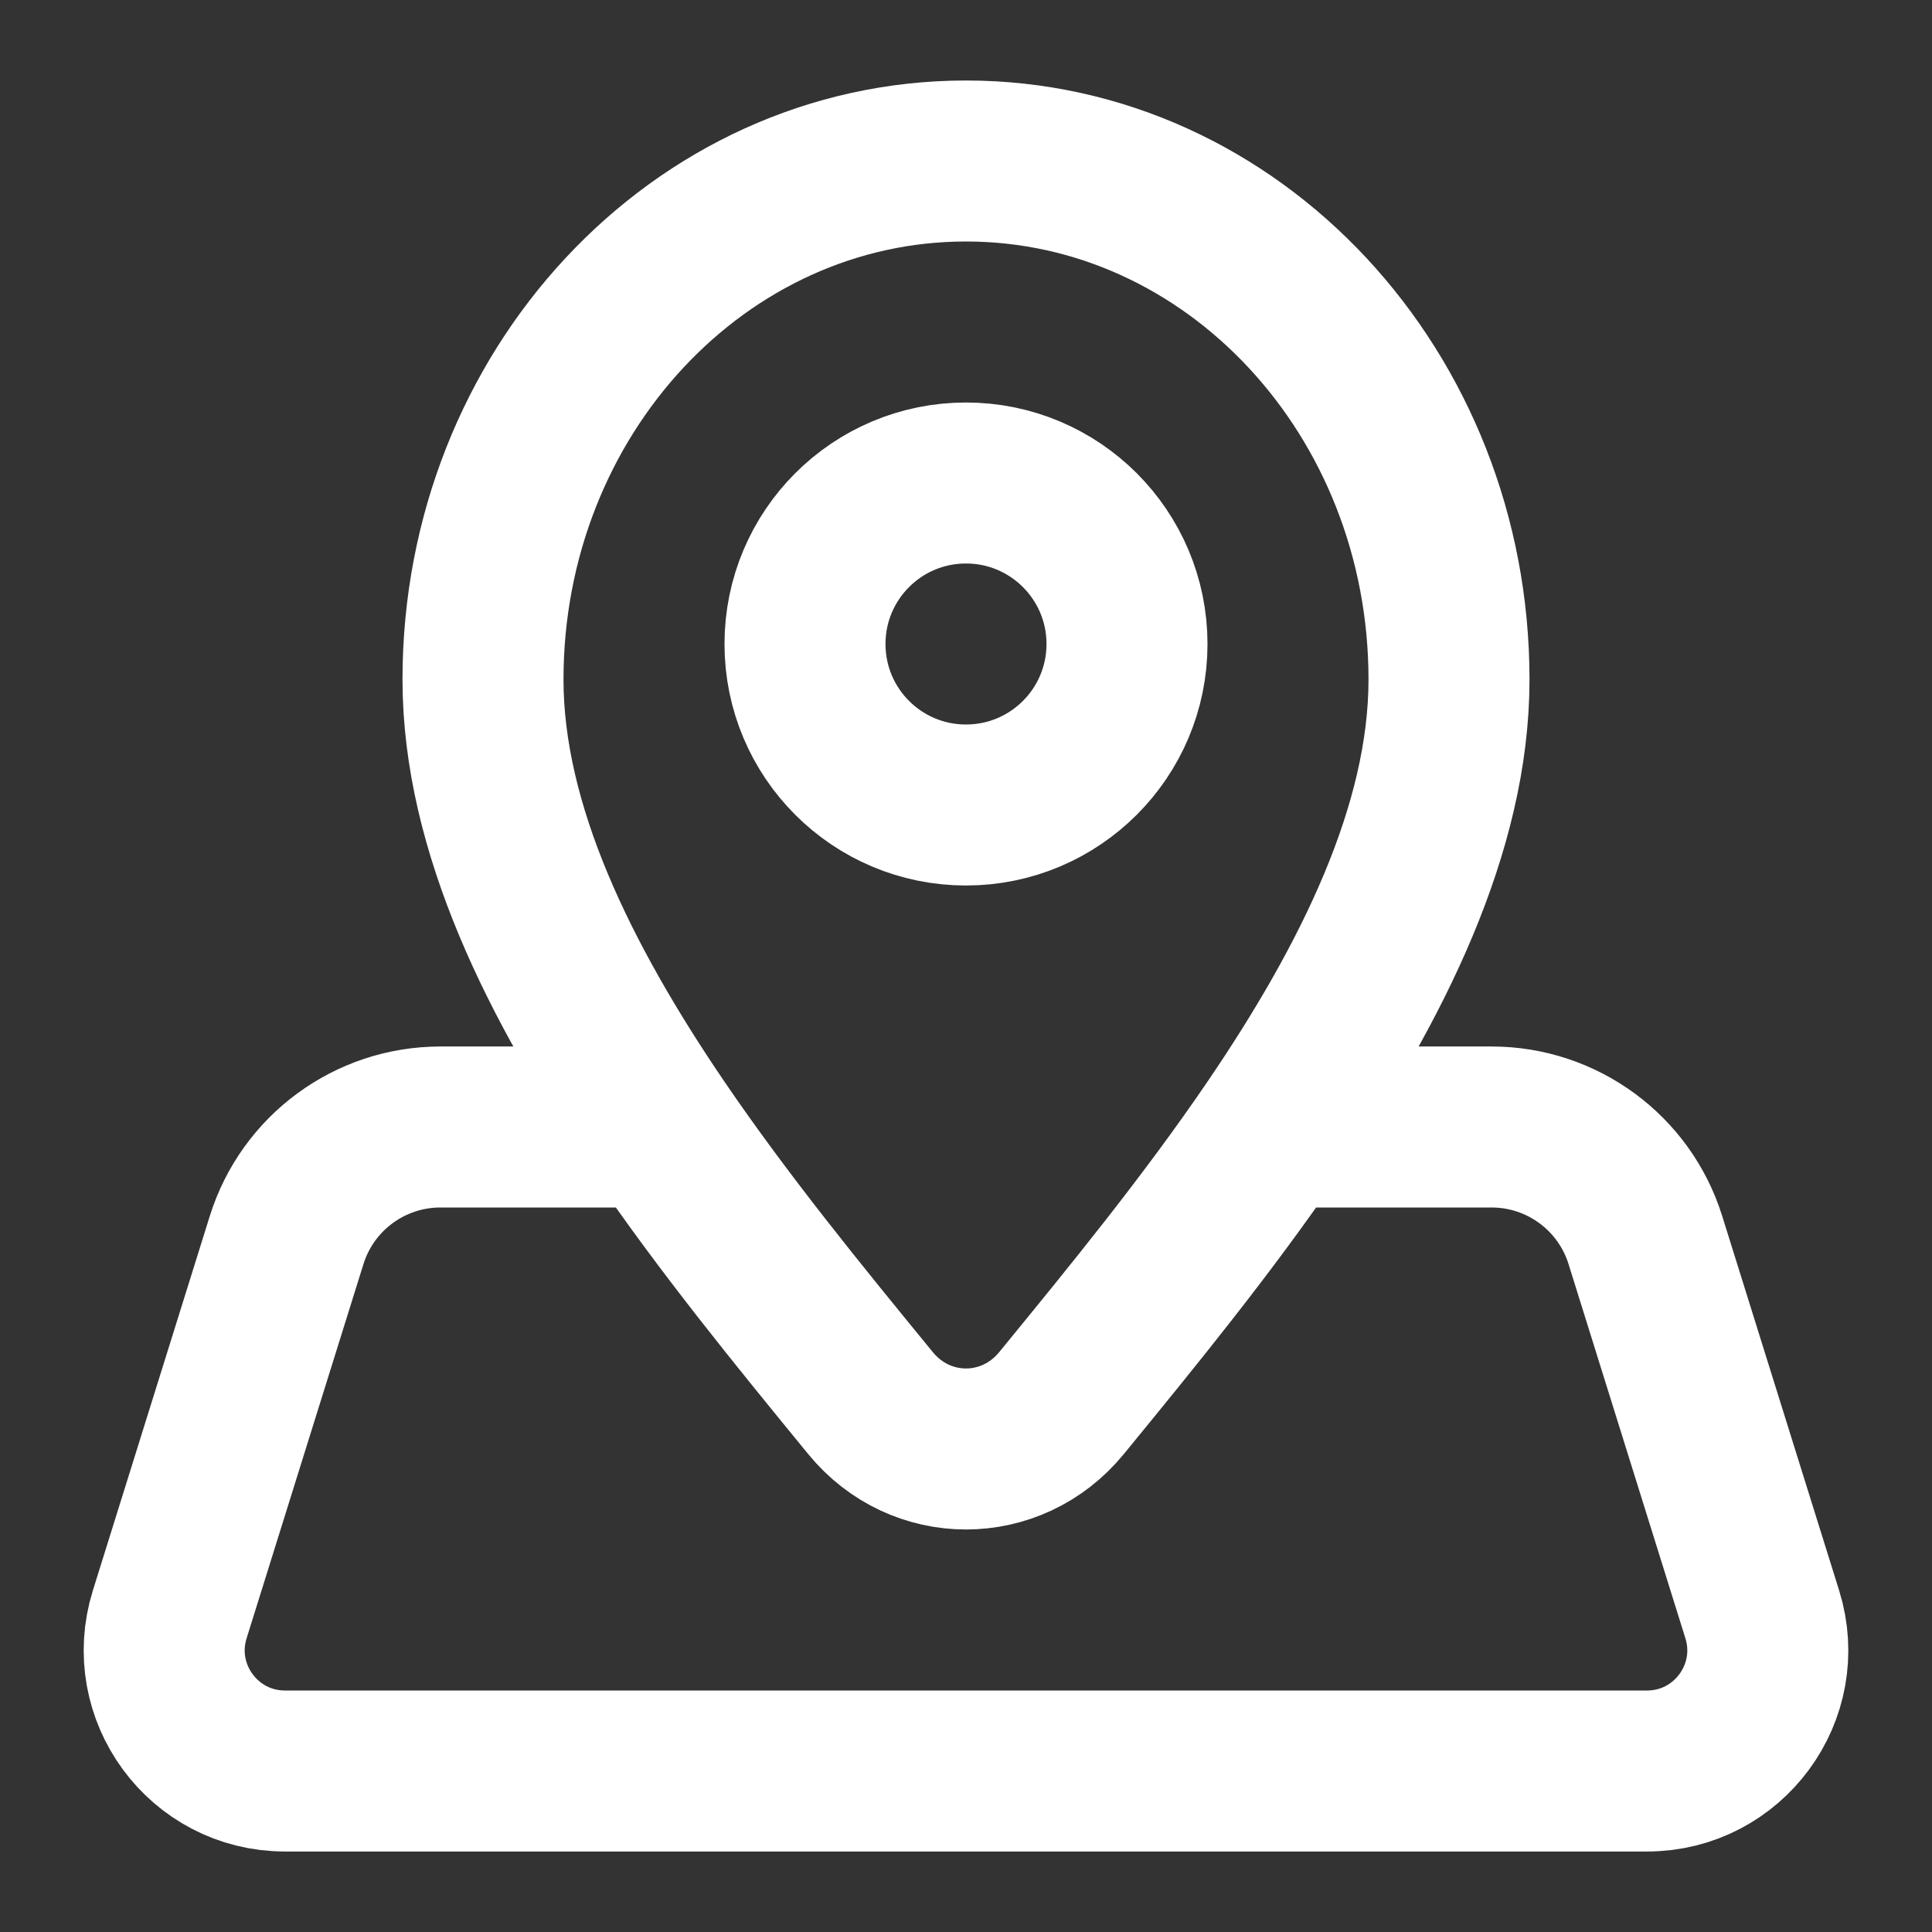
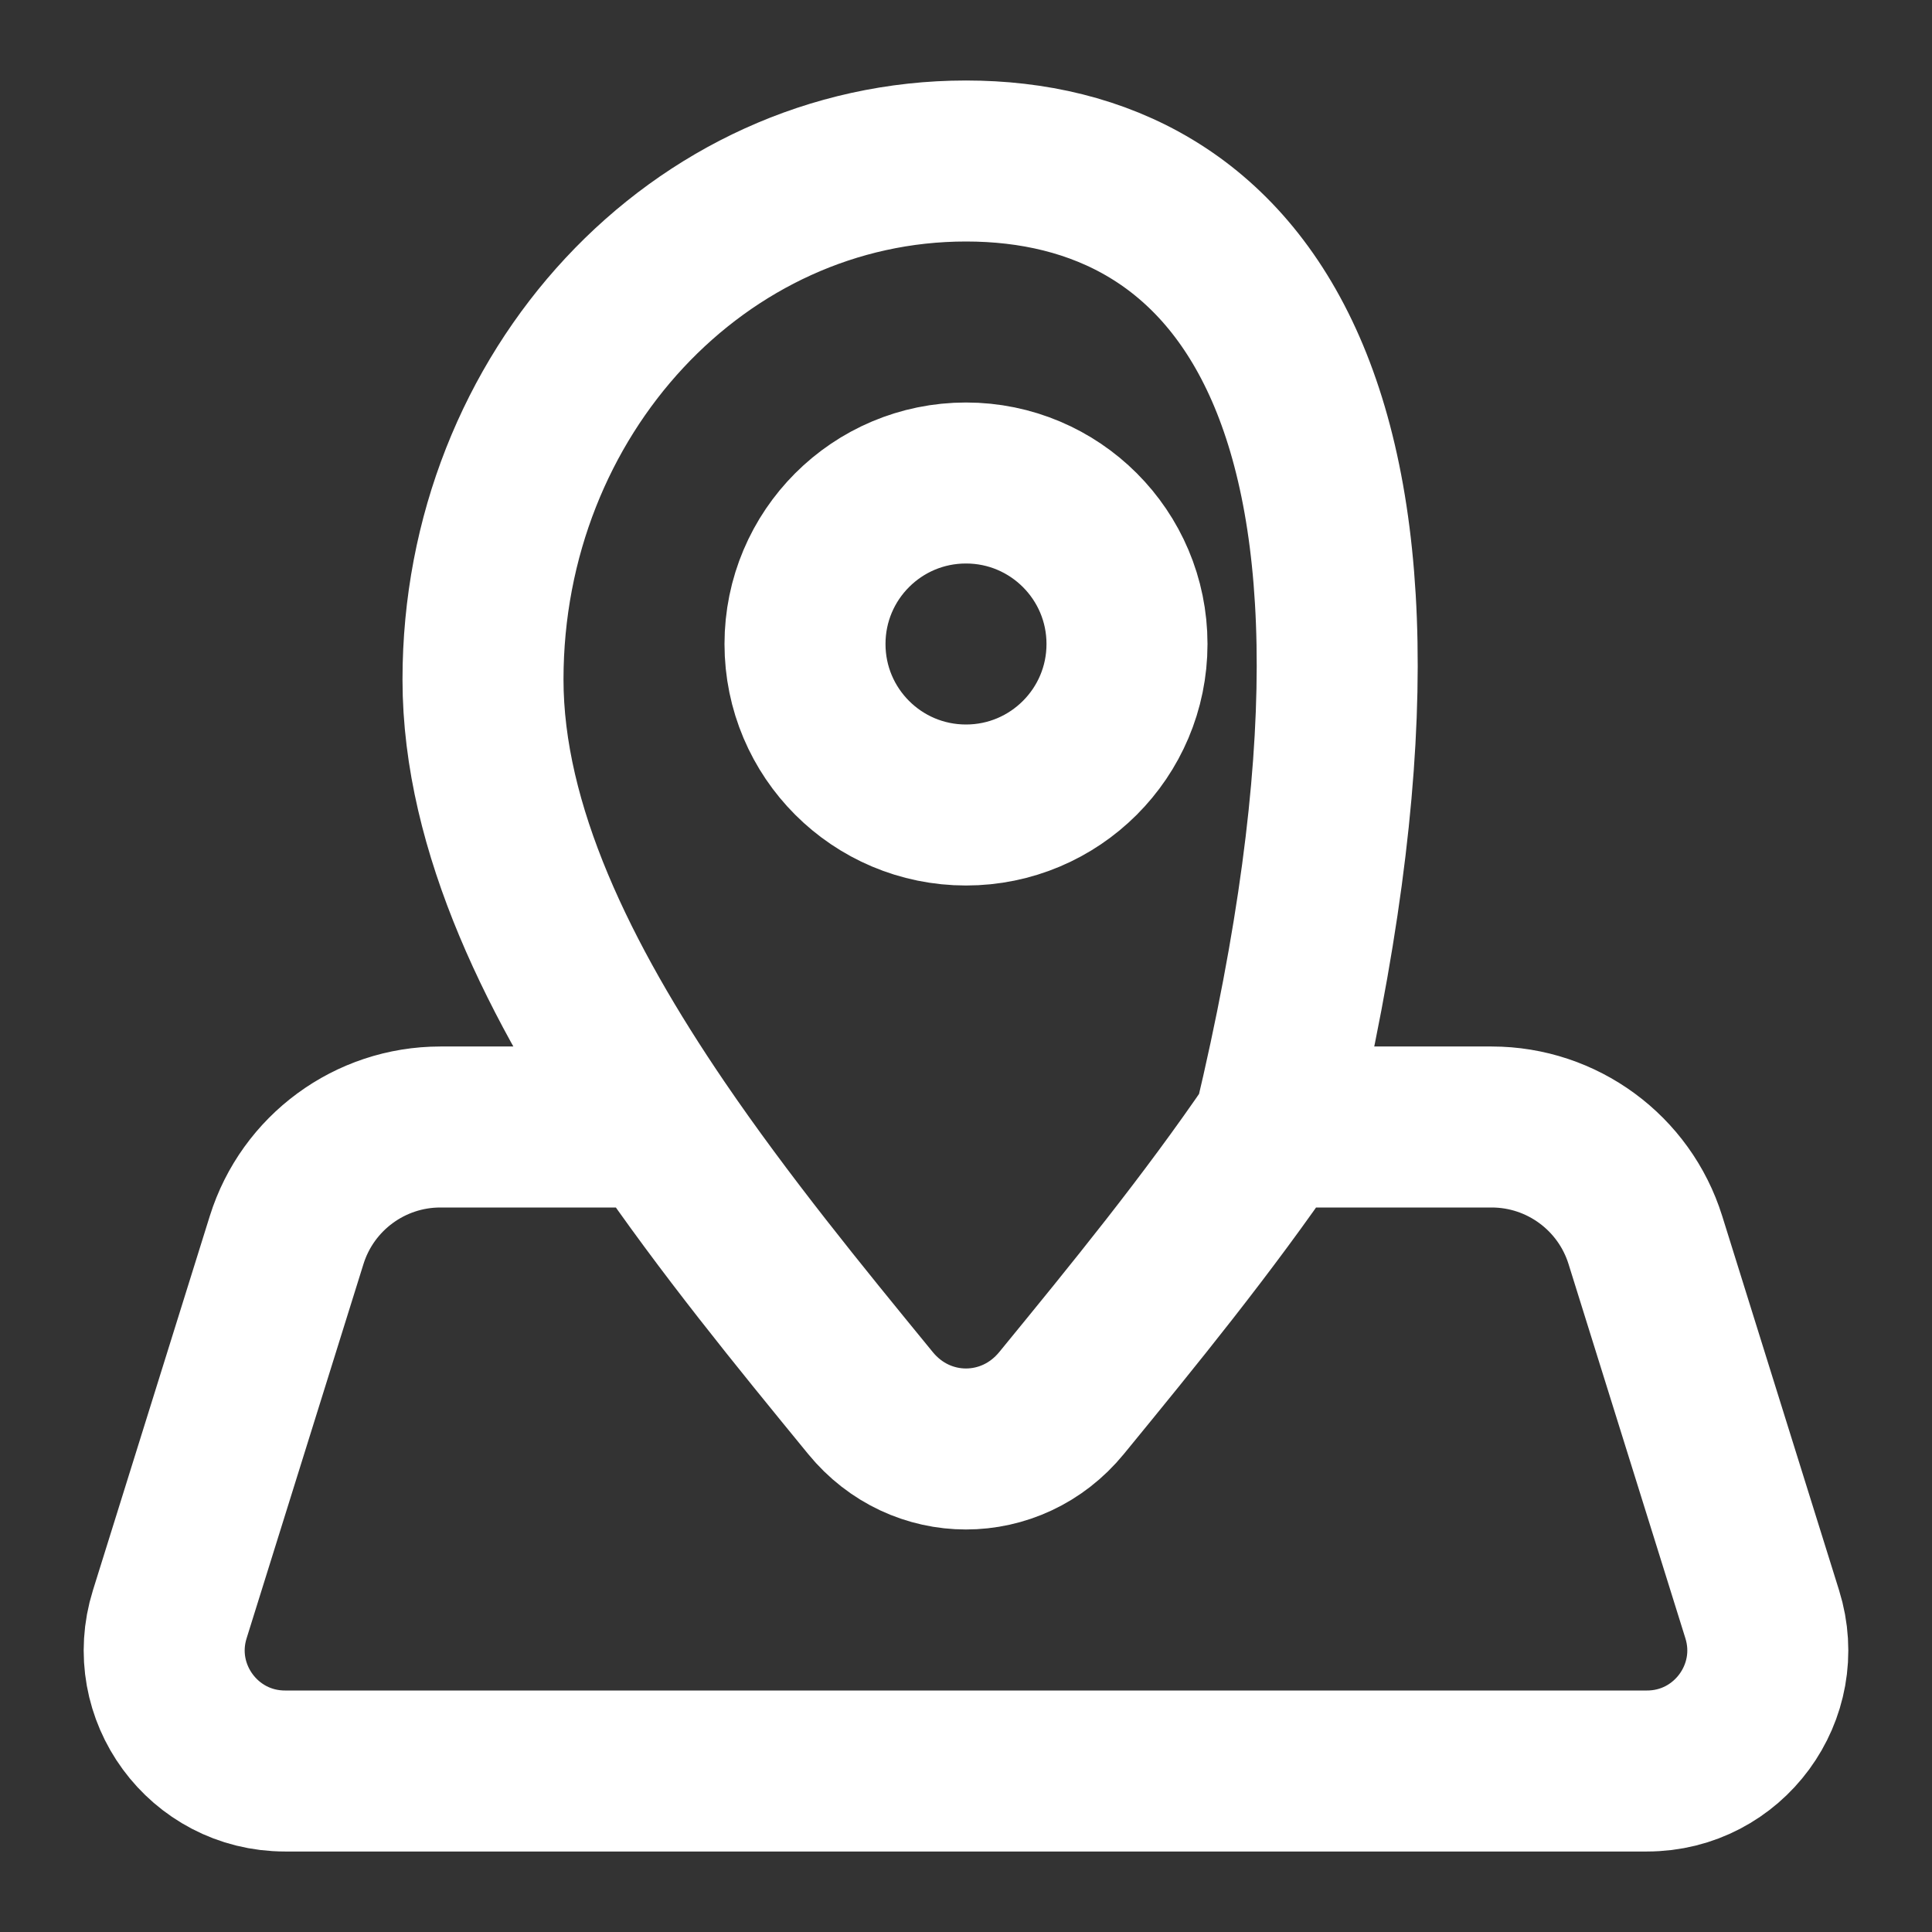
<svg xmlns="http://www.w3.org/2000/svg" width="24" height="24" viewBox="0 0 24 24" fill="none">
  <rect x="0" y="0" width="24" height="24" fill="#333333" stroke="none" />
  <g id="pin-map">
-     <path id="icon" d="M15.826 14H18.53C19.404 14 20.178 14.569 20.439 15.403L21.891 20.053C22.193 21.018 21.472 22 20.46 22H3.54C2.528 22 1.807 21.018 2.109 20.053L3.561 15.403C3.822 14.569 4.596 14 5.47 14H8.173M15.826 14C17.044 12.211 18 10.295 18 8.441C18 4.884 15.314 2 12 2C8.686 2 6 4.884 6 8.441C6 10.295 6.956 12.211 8.173 14M15.826 14C15.003 15.21 14.061 16.361 13.214 17.396L13.187 17.429C12.564 18.19 11.435 18.19 10.813 17.429L10.786 17.396C9.939 16.361 8.997 15.21 8.173 14M14 8C14 9.105 13.104 10 12 10C10.895 10 10 9.105 10 8C10 6.895 10.895 6 12 6C13.104 6 14 6.895 14 8Z" stroke="white" stroke-width="2" stroke-linecap="round" stroke-linejoin="round" />
+     <path id="icon" d="M15.826 14H18.53C19.404 14 20.178 14.569 20.439 15.403L21.891 20.053C22.193 21.018 21.472 22 20.46 22H3.54C2.528 22 1.807 21.018 2.109 20.053L3.561 15.403C3.822 14.569 4.596 14 5.47 14H8.173M15.826 14C18 4.884 15.314 2 12 2C8.686 2 6 4.884 6 8.441C6 10.295 6.956 12.211 8.173 14M15.826 14C15.003 15.21 14.061 16.361 13.214 17.396L13.187 17.429C12.564 18.19 11.435 18.19 10.813 17.429L10.786 17.396C9.939 16.361 8.997 15.21 8.173 14M14 8C14 9.105 13.104 10 12 10C10.895 10 10 9.105 10 8C10 6.895 10.895 6 12 6C13.104 6 14 6.895 14 8Z" stroke="white" stroke-width="2" stroke-linecap="round" stroke-linejoin="round" />
  </g>
</svg>